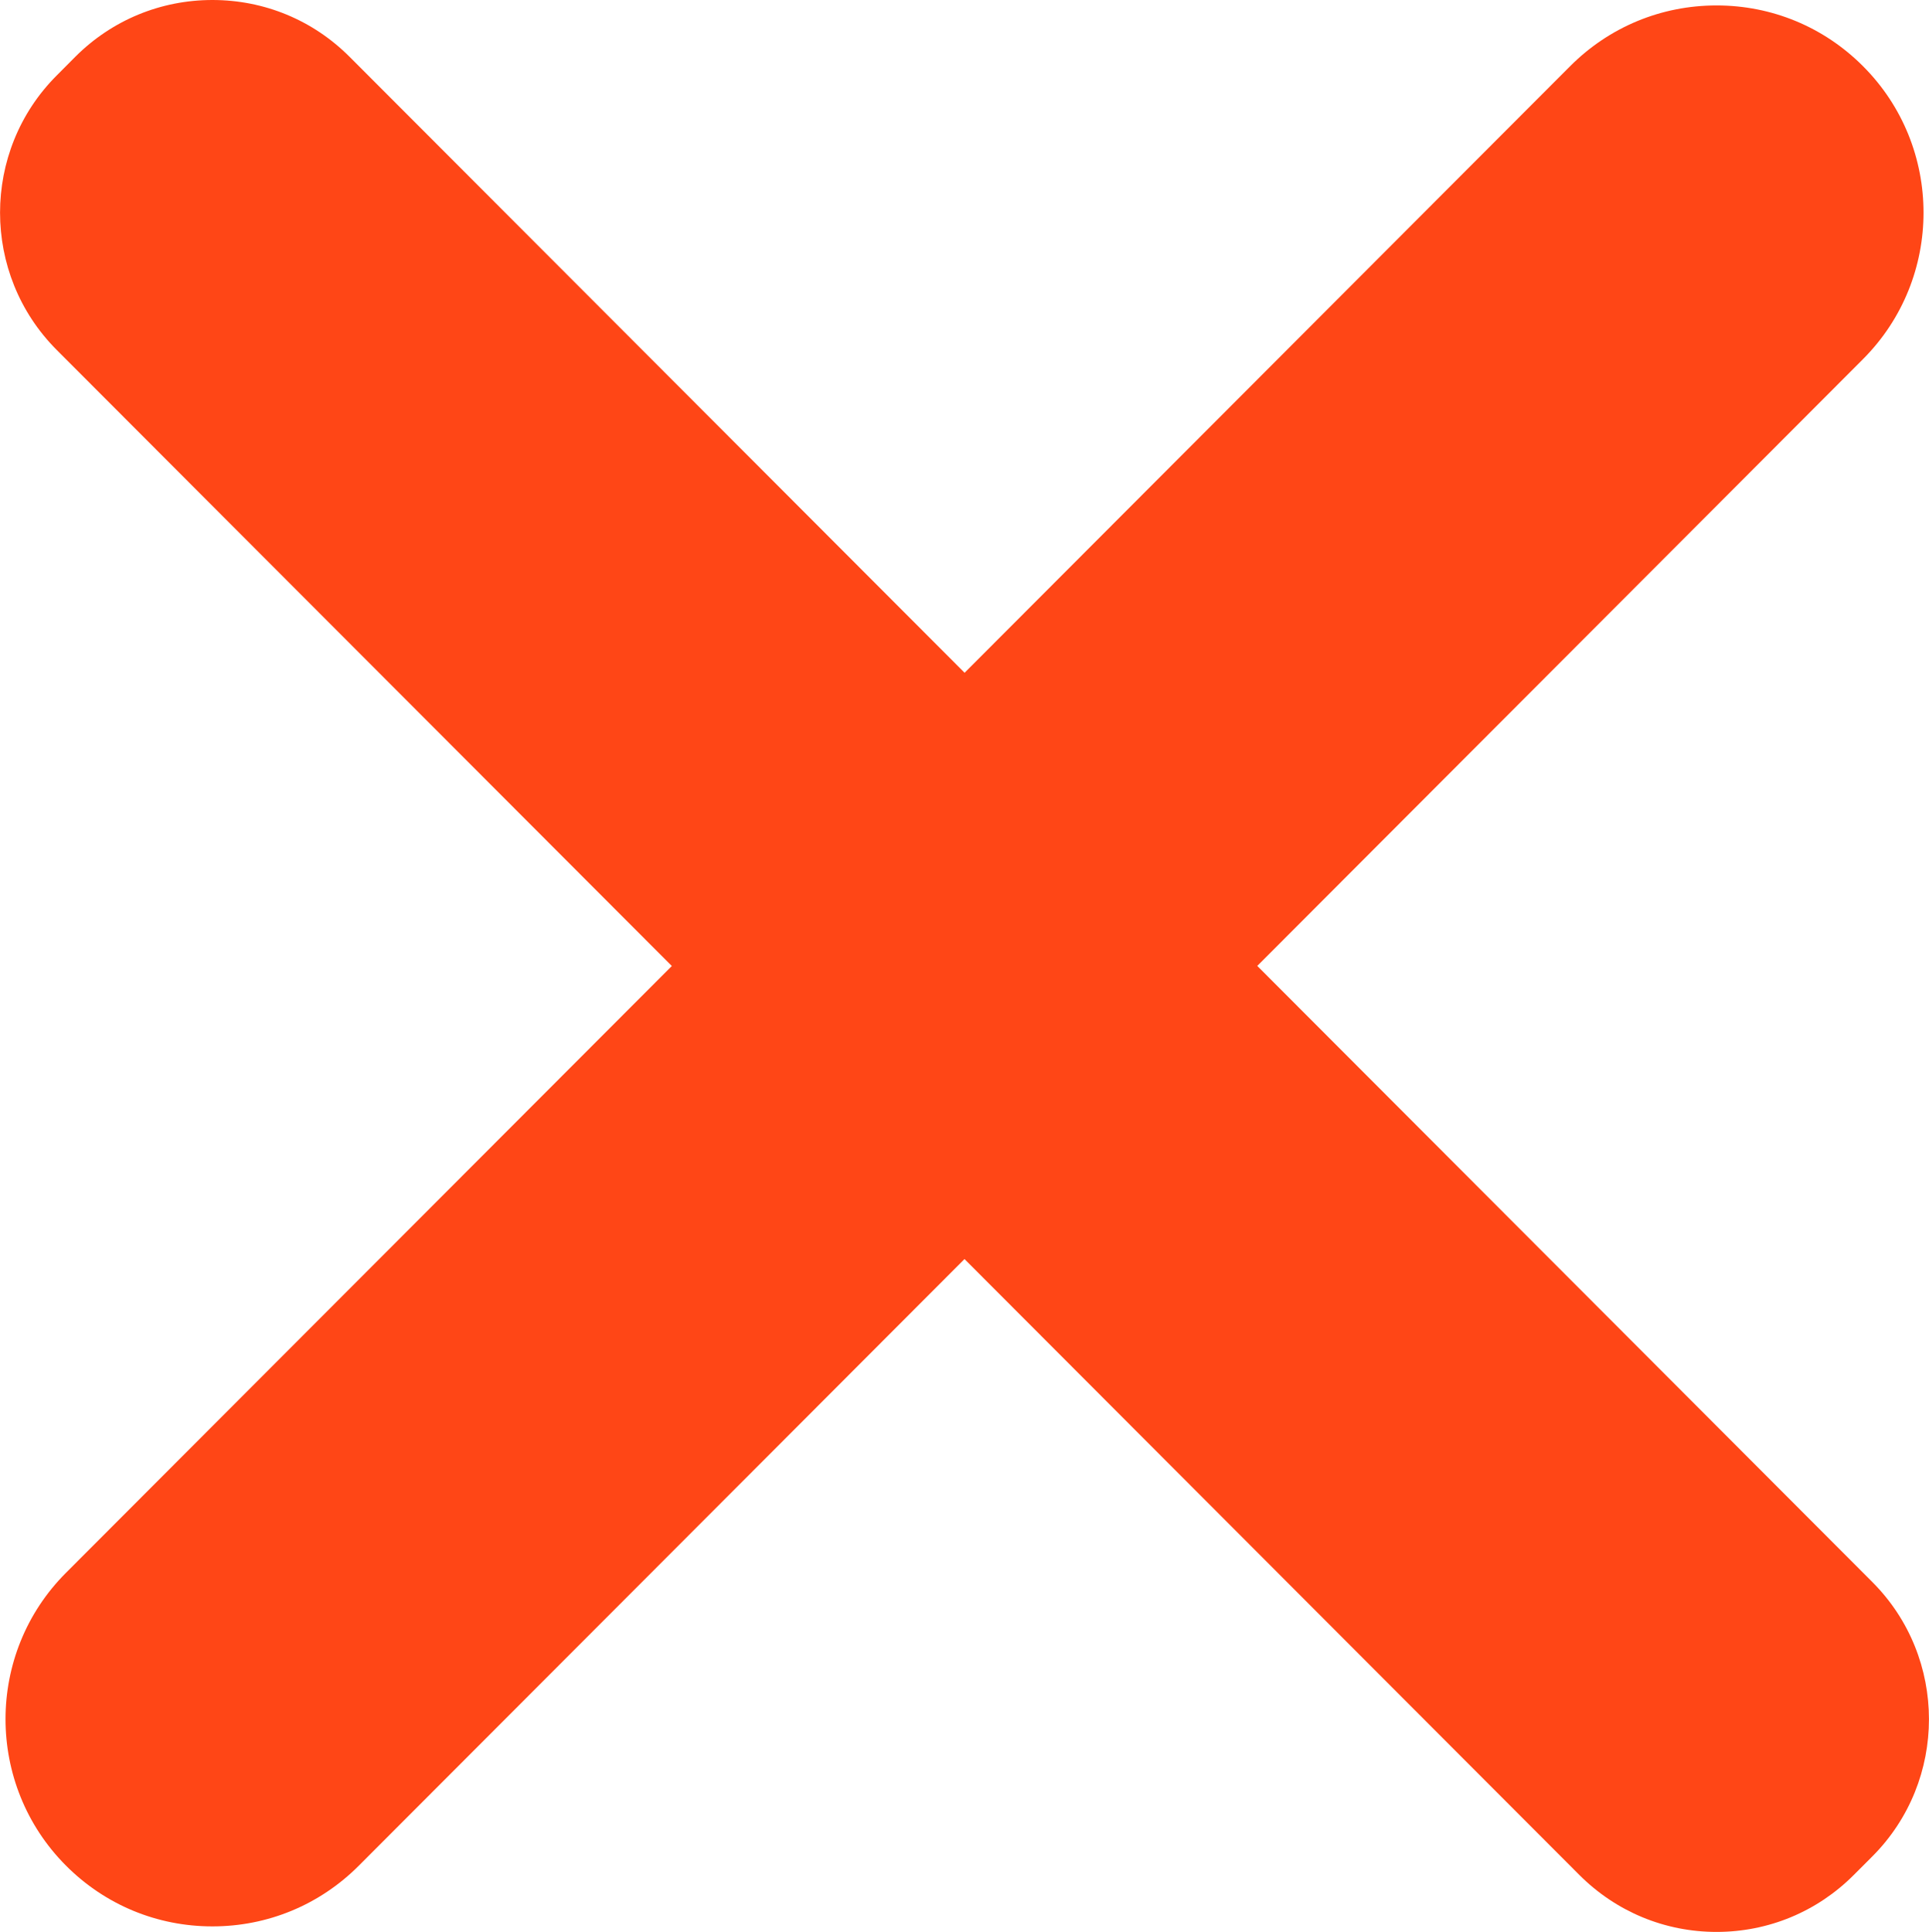
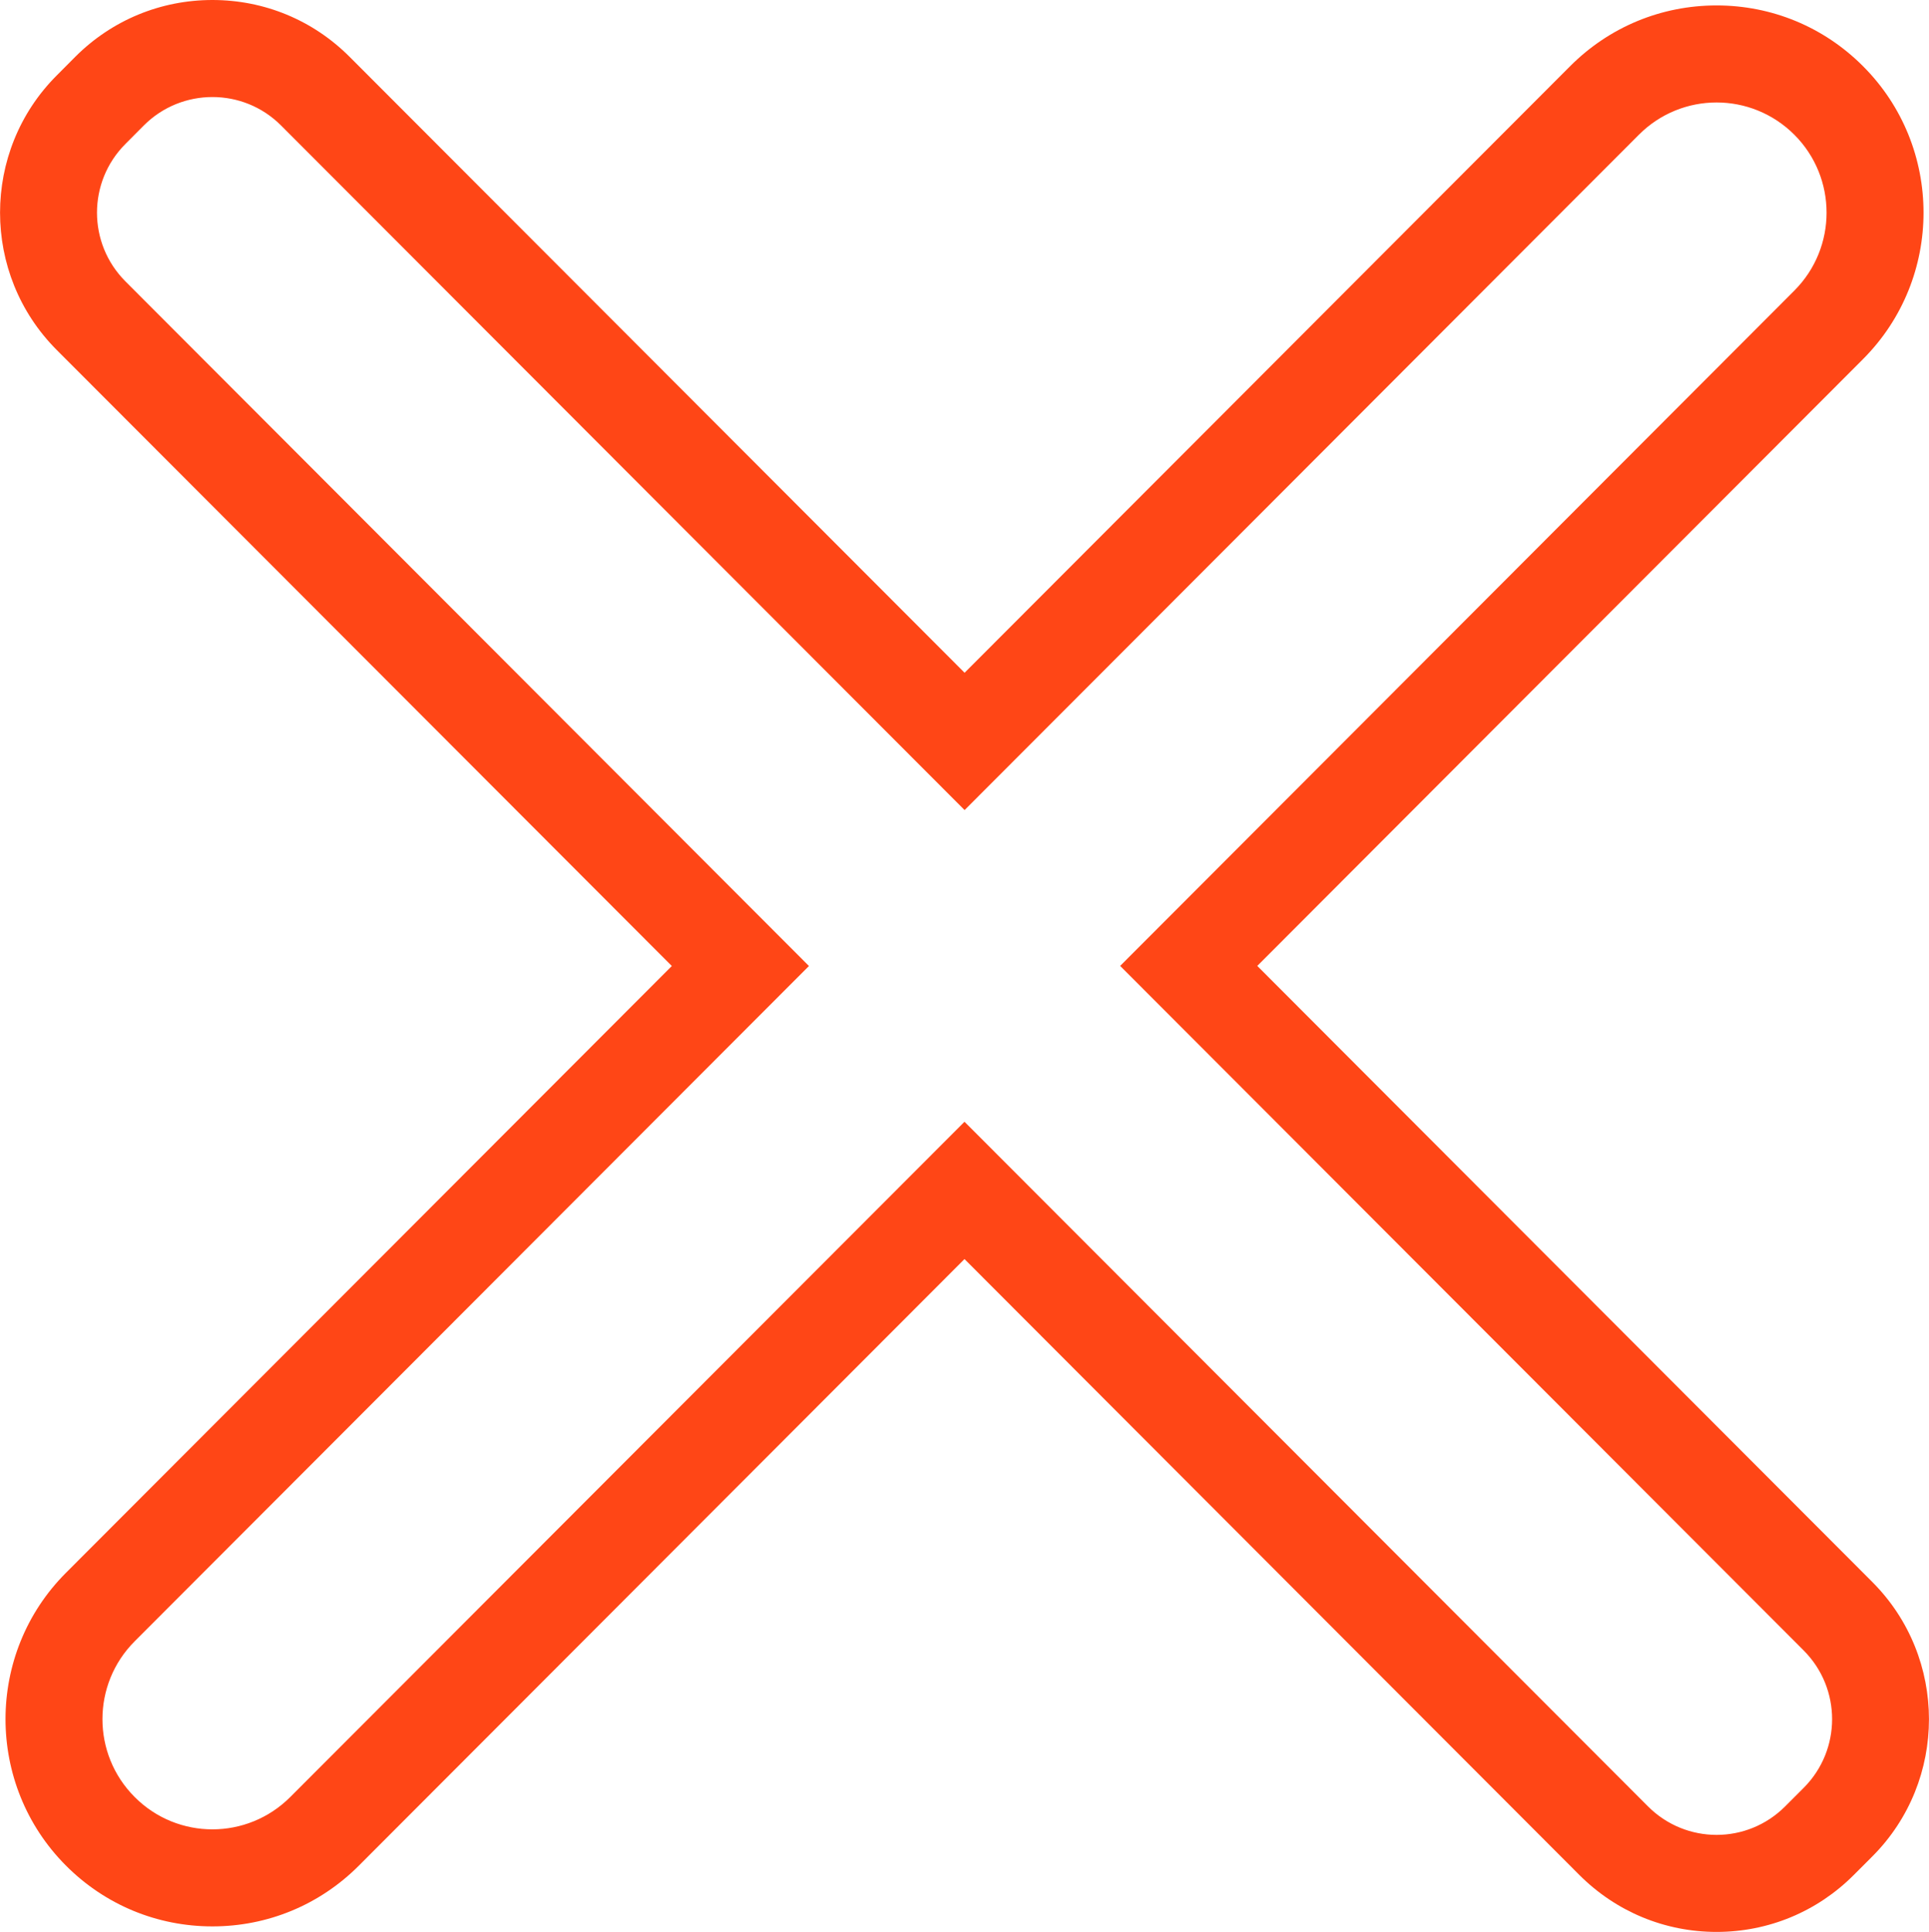
<svg xmlns="http://www.w3.org/2000/svg" width="19.878" height="19.909" viewBox="0 0 19.878 19.909">
  <defs>
    <style>.a,.c{fill:#ff4616;}.b,.c{stroke:none;}</style>
  </defs>
  <g class="a" transform="translate(0.999 1)">
-     <path class="b" d="M 16.69 18.409 C 16.289 18.409 15.913 18.252 15.63 17.969 L 8.94 11.268 L 2.346 17.873 C 2.037 18.182 1.627 18.352 1.19 18.352 C 0.754 18.352 0.344 18.182 0.035 17.873 C -0.602 17.235 -0.602 16.197 0.035 15.56 L 6.63 8.955 L -0.061 2.252 C -0.645 1.667 -0.645 0.716 -0.061 0.131 L 0.131 -0.061 C 0.413 -0.344 0.79 -0.5 1.19 -0.5 C 1.591 -0.5 1.967 -0.344 2.25 -0.061 L 8.941 6.64 L 15.535 0.036 C 15.843 -0.274 16.254 -0.444 16.69 -0.444 C 17.126 -0.444 17.537 -0.274 17.845 0.036 C 18.482 0.672 18.482 1.71 17.845 2.348 L 11.25 8.954 L 17.942 15.656 C 18.525 16.241 18.525 17.192 17.942 17.777 L 17.75 17.969 C 17.467 18.252 17.091 18.409 16.69 18.409 Z" />
    <path class="c" d="M 16.69 17.909 C 16.946 17.909 17.201 17.811 17.396 17.616 L 17.588 17.424 C 17.978 17.033 17.978 16.4 17.588 16.009 L 10.544 8.954 L 17.492 1.994 C 17.934 1.551 17.934 0.832 17.492 0.389 C 17.27 0.167 16.98 0.056 16.69 0.056 C 16.4 0.056 16.11 0.167 15.889 0.389 L 8.941 7.348 L 1.896 0.292 C 1.701 0.097 1.446 -0 1.19 -0 C 0.935 -0 0.679 0.097 0.484 0.292 L 0.293 0.484 C -0.097 0.875 -0.097 1.508 0.293 1.899 L 7.337 8.955 L 0.389 15.914 C -0.054 16.357 -0.054 17.076 0.389 17.519 C 0.61 17.741 0.9 17.852 1.19 17.852 C 1.48 17.852 1.77 17.741 1.992 17.519 L 8.94 10.56 L 15.984 17.616 C 16.179 17.811 16.434 17.909 16.69 17.909 M 16.69 18.909 C 16.156 18.909 15.654 18.7 15.276 18.322 L 8.94 11.975 L 2.699 18.226 C 2.296 18.63 1.76 18.852 1.19 18.852 C 0.62 18.852 0.084 18.63 -0.319 18.226 C -1.15 17.393 -1.15 16.038 -0.318 15.207 L 5.924 8.955 L -0.415 2.606 C -1.193 1.826 -1.193 0.557 -0.415 -0.222 L -0.223 -0.415 C 0.154 -0.792 0.656 -1 1.19 -1 C 1.725 -1 2.227 -0.792 2.604 -0.414 L 8.941 5.933 L 15.181 -0.318 C 15.584 -0.722 16.12 -0.944 16.69 -0.944 C 17.26 -0.944 17.796 -0.722 18.199 -0.318 C 19.03 0.513 19.031 1.868 18.199 2.701 L 11.957 8.954 L 18.295 15.303 C 19.073 16.082 19.073 17.351 18.296 18.13 L 18.103 18.323 C 17.727 18.7 17.224 18.909 16.69 18.909 Z" />
  </g>
</svg>